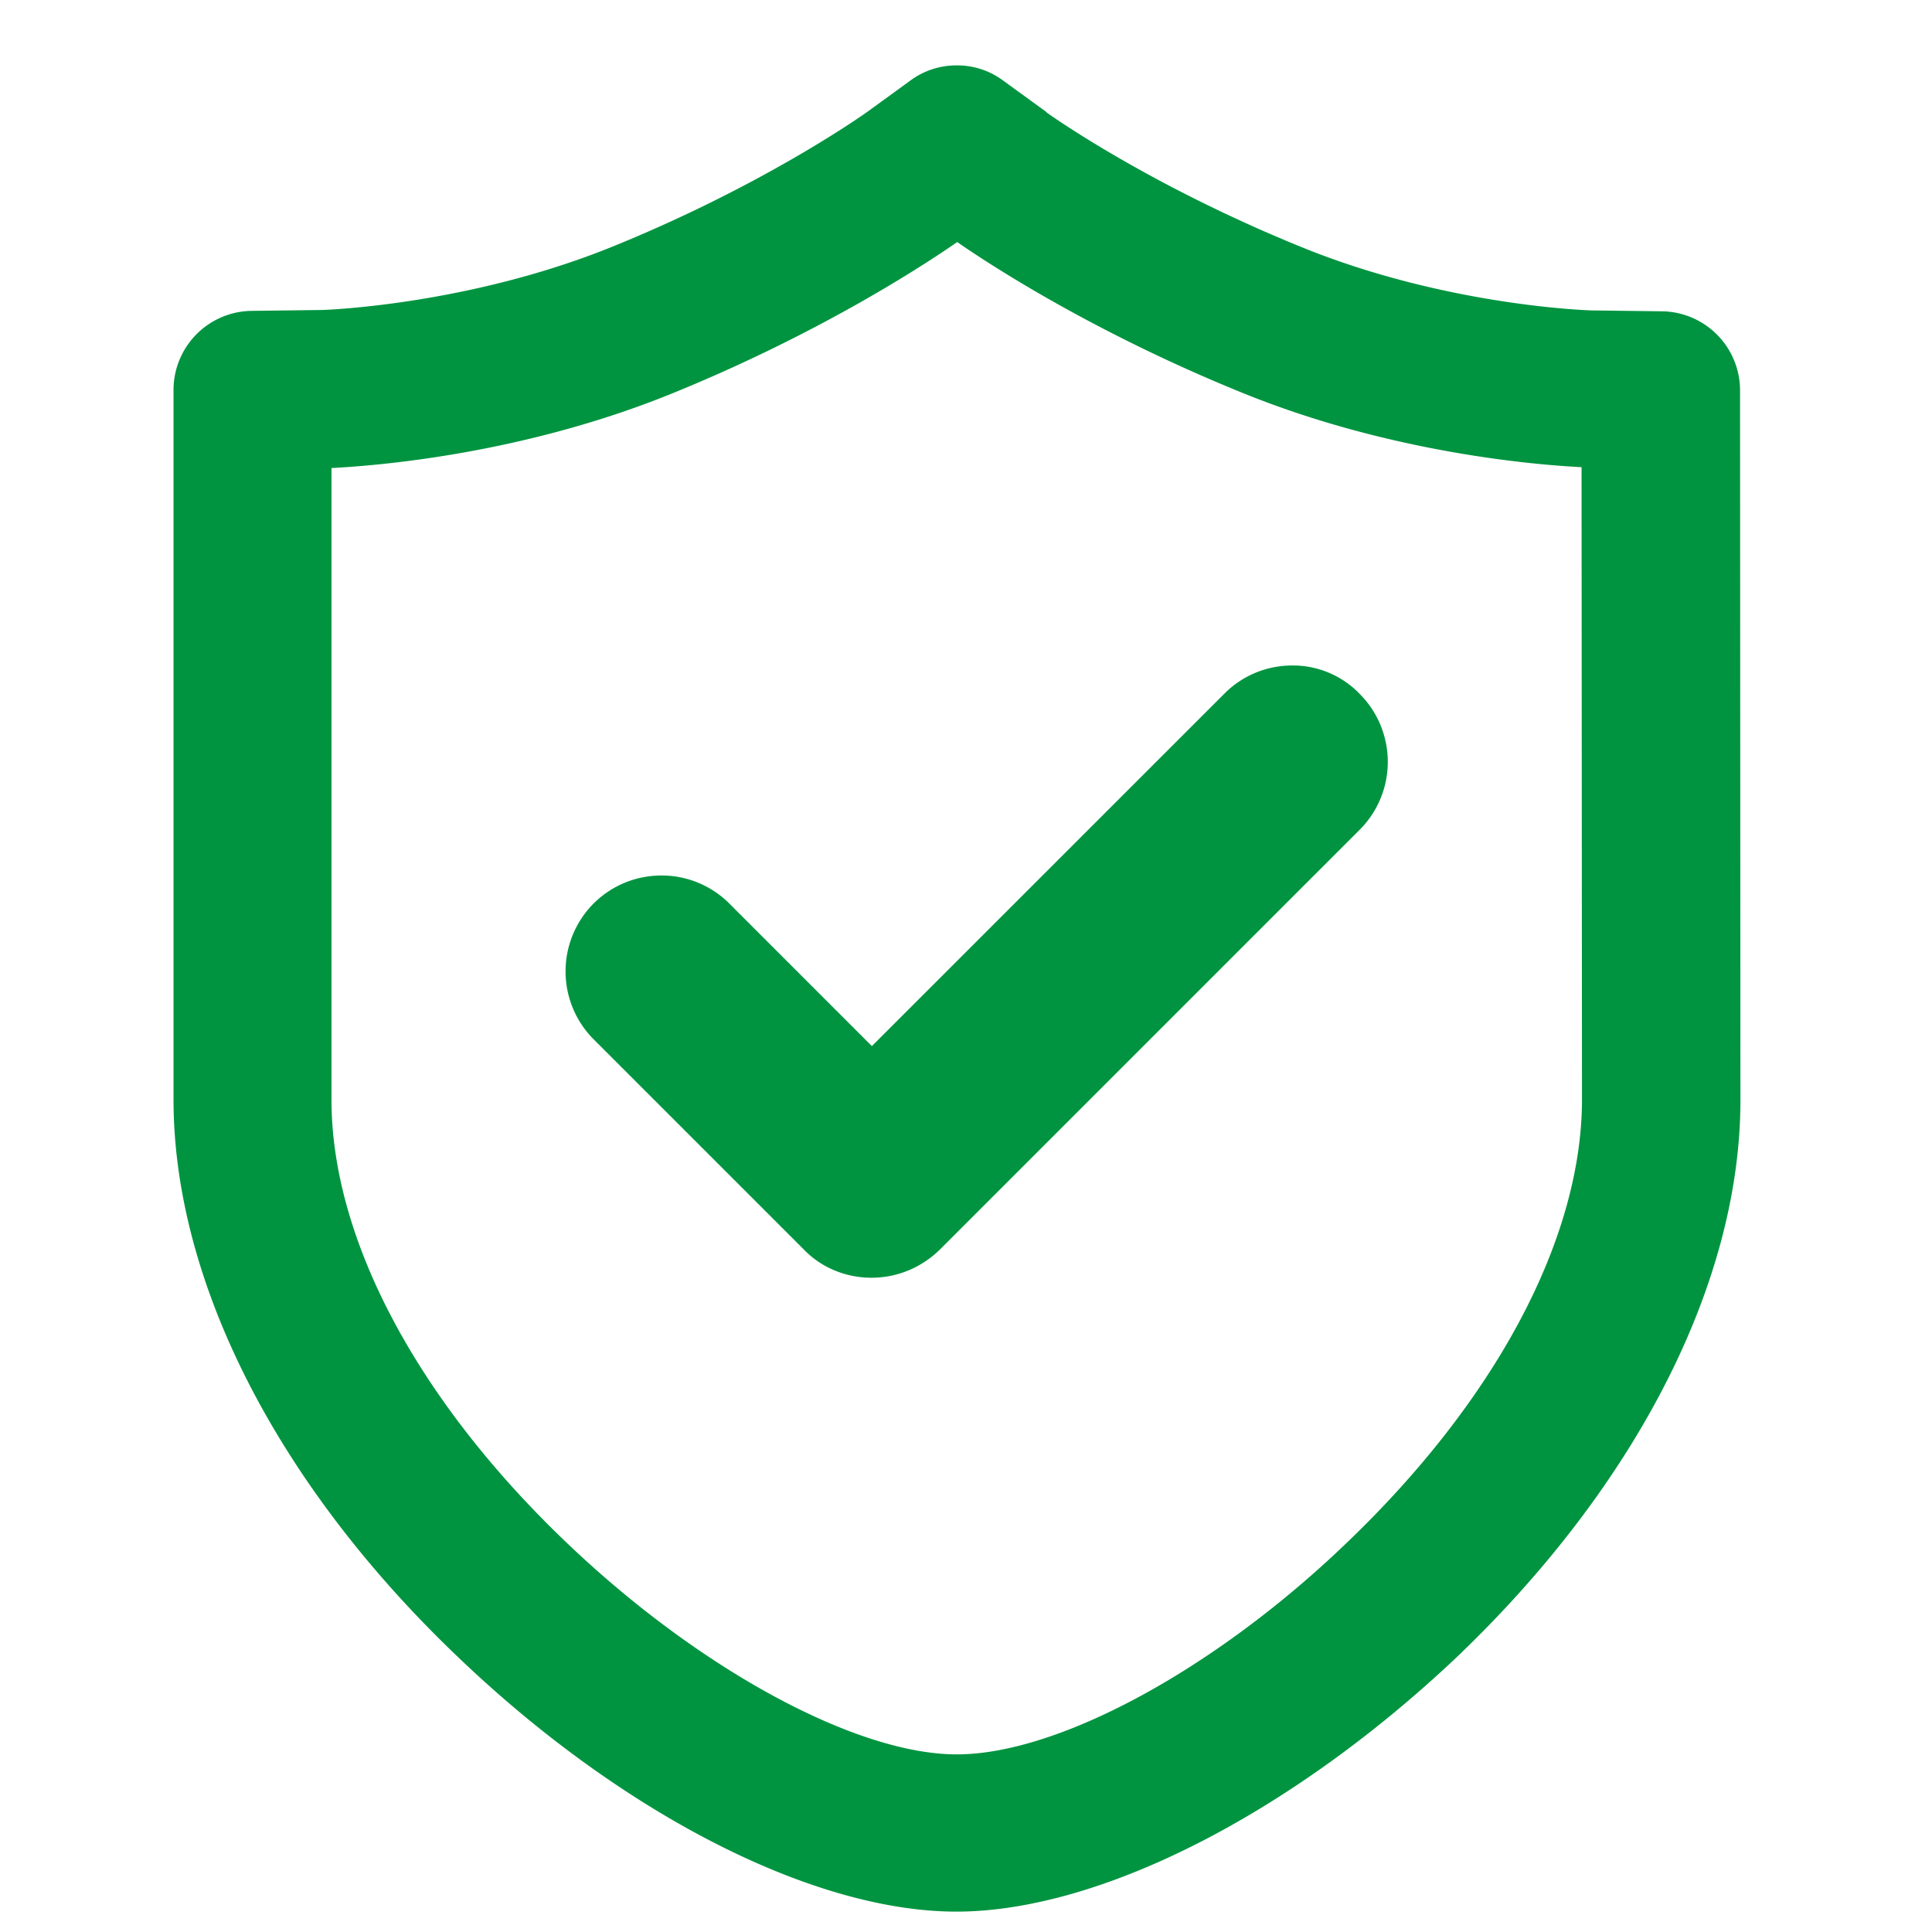
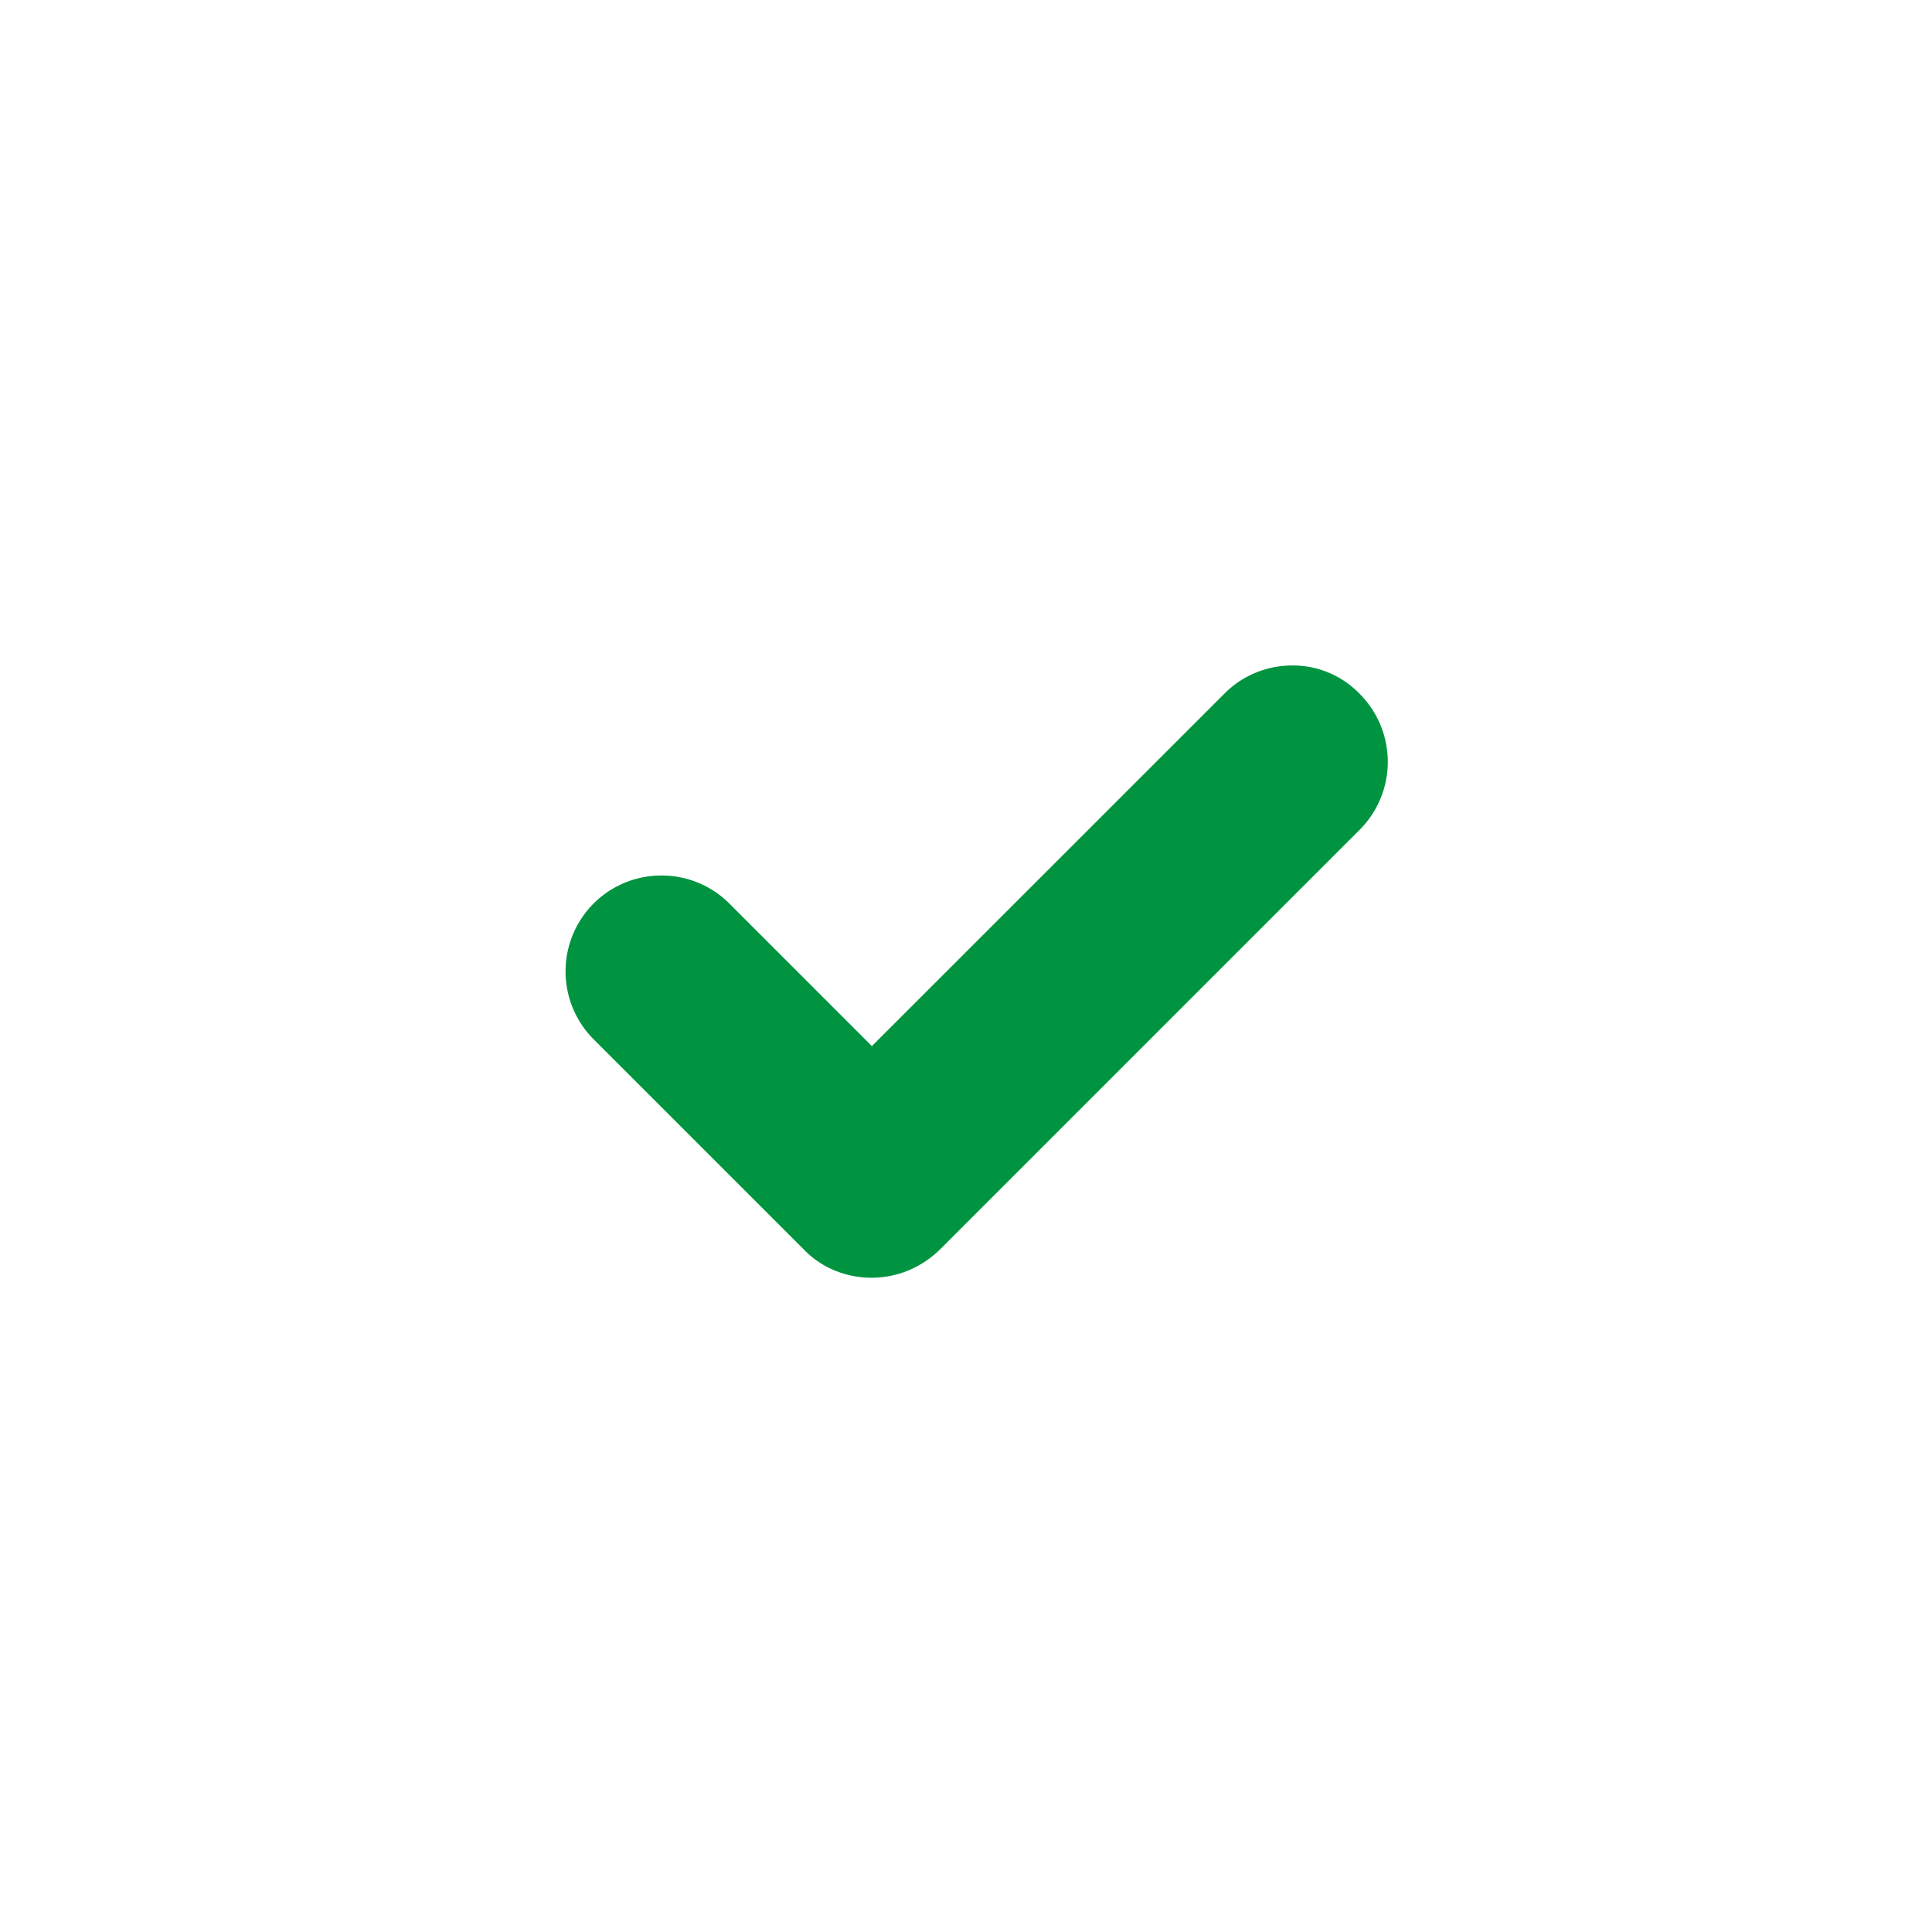
<svg xmlns="http://www.w3.org/2000/svg" class="icon" viewBox="0 0 1024 1024" width="200" height="200">
-   <path d="M922.261 206.782a41.951 41.951 0 0 0-41.323-41.786l-36.963-0.462c-0.661 0-76.635-2.048-153.963-33.495-83.076-33.726-135.168-71.35-135.168-71.35l-0.462-0.495-22.726-16.516a40.861 40.861 0 0 0-24.543-8.027c-8.952 0-17.441 2.742-24.576 8.027l-22.462 16.318c-4.393 3.204-56.948 39.903-135.663 71.812-77.097 31.215-153.27 33.495-153.963 33.495l-37.194 0.462a41.951 41.951 0 0 0-41.29 41.786v376.105c0 96.388 54.834 204.04 150.528 295.374 86.974 83.307 188.416 135.168 264.39 135.168 75.71 0 177.152-51.629 265.051-134.706 95.694-91.334 150.528-198.986 150.528-295.374L922.261 206.782z m-208.632 611.097c-69.764 67.055-152.84 111.979-206.518 111.979-53.248 0-136.324-44.924-206.551-111.979-79.41-75.71-124.862-161.33-124.862-234.991V248.072c22.264-1.156 100.088-6.871 180.389-39.474 79.641-32.372 135.432-69.302 151.255-80.301 17.87 12.387 72.506 47.963 150.957 79.839 78.947 32.14 156.54 38.317 179.96 39.474l0.231 335.046c0 73.662-45.452 159.282-124.862 235.223z" fill="#009440" />
  <path d="M684.957 352.718c-13.543 0-26.426 5.285-36.005 14.931l-186.83 186.797-75.512-75.512a50.705 50.705 0 0 0-36.005-14.898c-13.543 0-26.426 5.285-36.038 14.898a50.969 50.969 0 0 0 0 71.845l111.319 111.319c9.15 9.612 22.231 15.129 36.005 15.129 13.543 0 26.393-5.285 36.269-14.931l222.604-222.604a50.969 50.969 0 0 0 0-71.812 49.086 49.086 0 0 0-35.807-15.162z" fill="#009440" />
</svg>